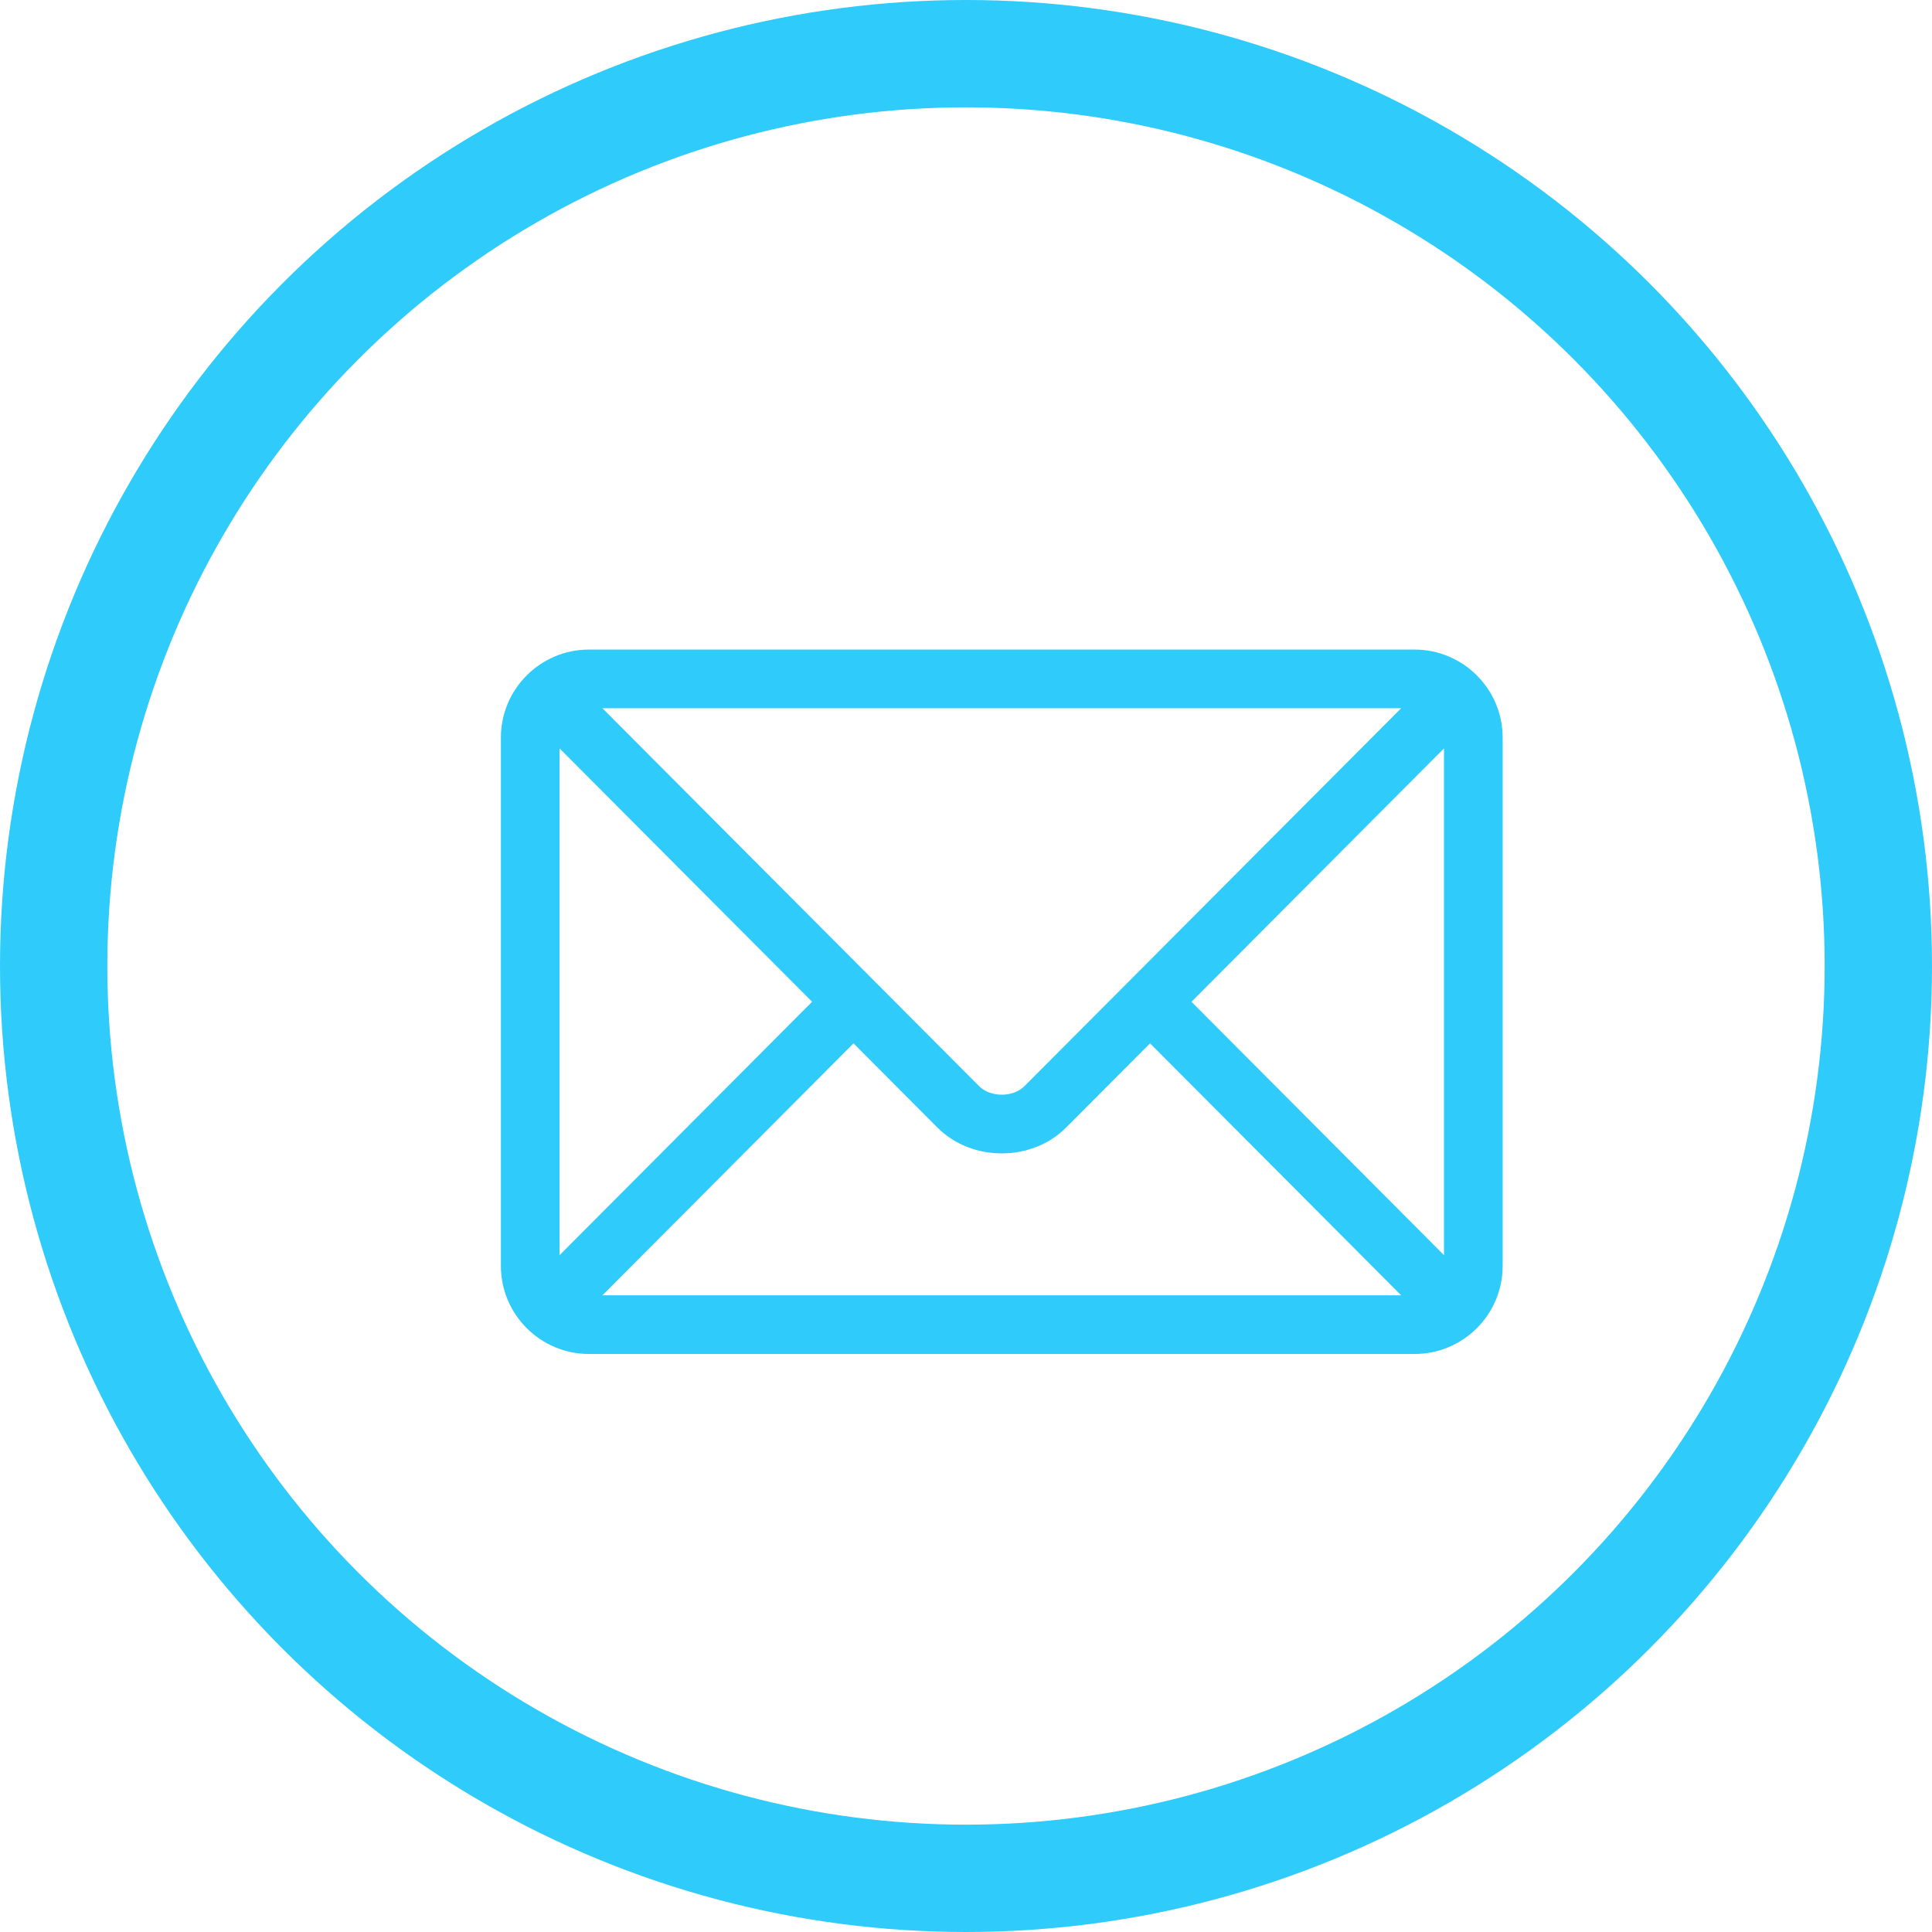
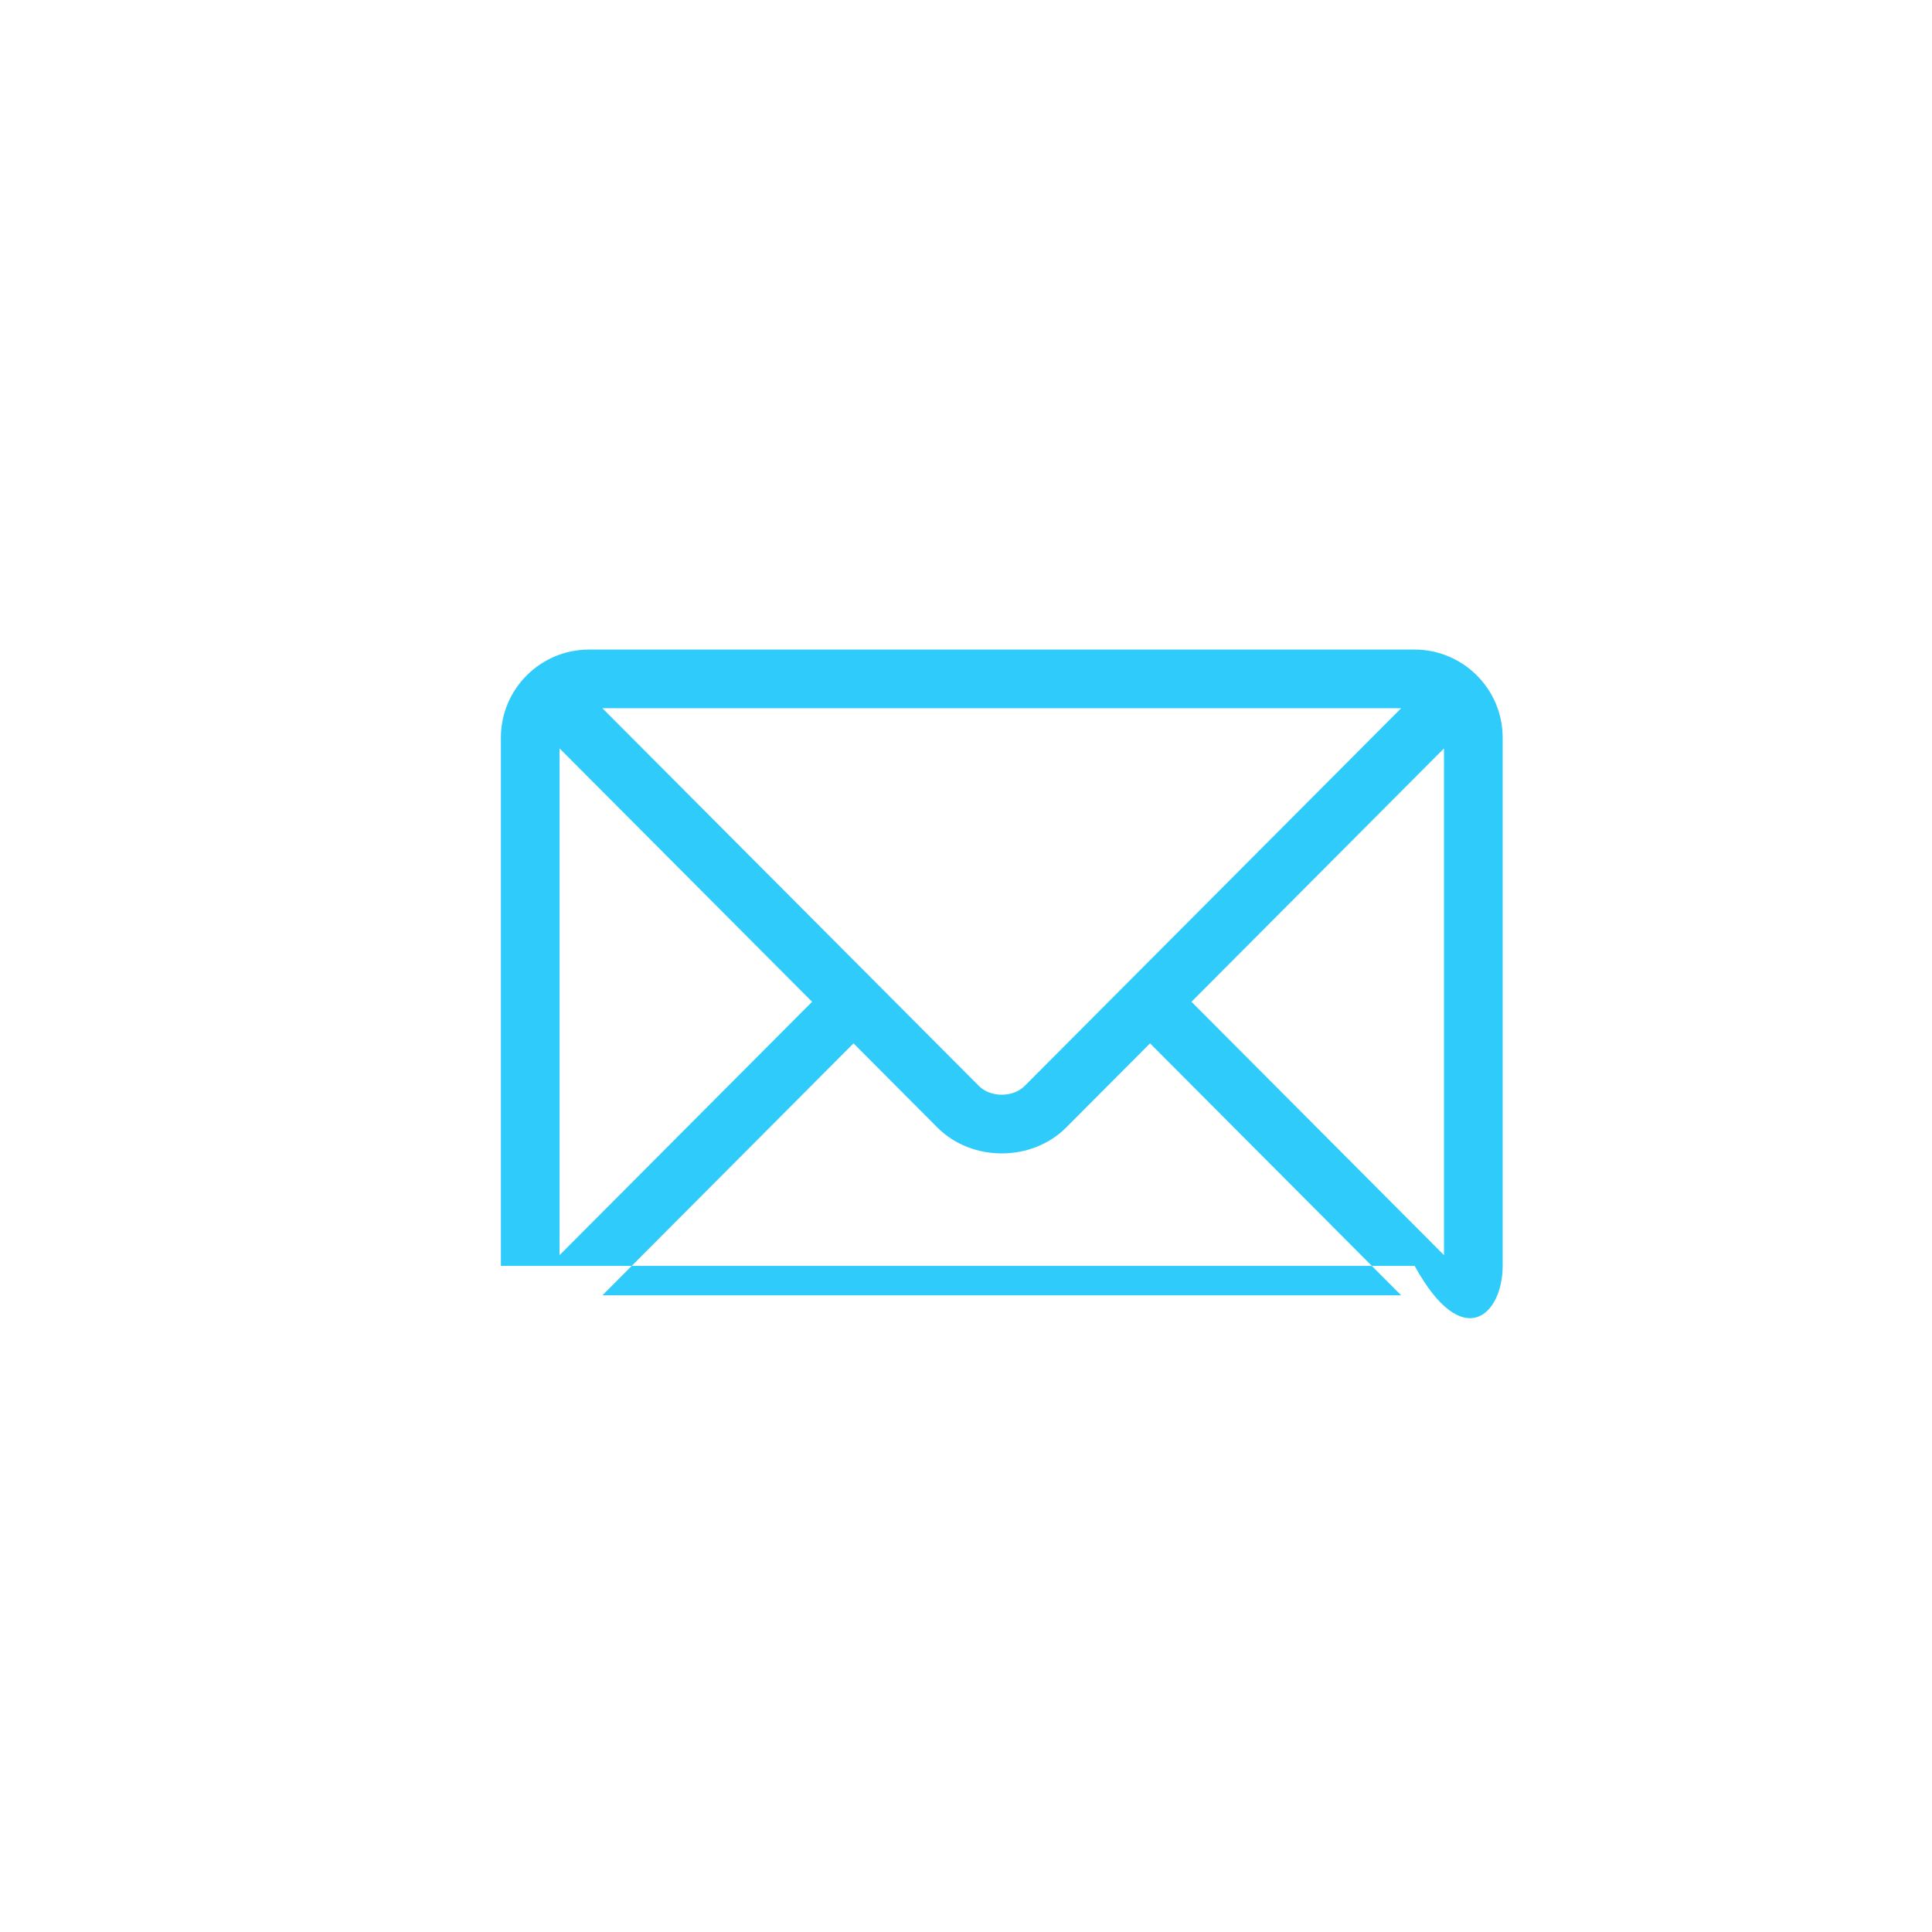
<svg xmlns="http://www.w3.org/2000/svg" width="27" height="27" viewBox="0 0 27 27" fill="none">
-   <circle cx="13.5" cy="13.5" r="12.75" stroke="#2FCBFA" stroke-width="1.5" />
-   <path d="M19.77 9.078H8.23C7.553 9.078 7 9.629 7 10.309V17.691C7 18.371 7.554 18.922 8.23 18.922H19.77C20.447 18.922 21 18.371 21 17.691V10.309C21 9.629 20.446 9.078 19.77 9.078ZM19.581 9.898C19.183 10.298 14.51 14.986 14.318 15.178C14.158 15.339 13.843 15.339 13.682 15.178L8.419 9.898H19.581ZM7.82 17.541V10.459L11.349 14L7.82 17.541ZM8.419 18.102L11.928 14.581L13.101 15.758C13.582 16.24 14.418 16.239 14.899 15.758L16.072 14.581L19.581 18.102H8.419ZM20.18 17.541L16.651 14L20.18 10.459V17.541Z" fill="#2FCBFA" />
+   <path d="M19.77 9.078H8.23C7.553 9.078 7 9.629 7 10.309V17.691H19.77C20.447 18.922 21 18.371 21 17.691V10.309C21 9.629 20.446 9.078 19.77 9.078ZM19.581 9.898C19.183 10.298 14.51 14.986 14.318 15.178C14.158 15.339 13.843 15.339 13.682 15.178L8.419 9.898H19.581ZM7.82 17.541V10.459L11.349 14L7.82 17.541ZM8.419 18.102L11.928 14.581L13.101 15.758C13.582 16.24 14.418 16.239 14.899 15.758L16.072 14.581L19.581 18.102H8.419ZM20.18 17.541L16.651 14L20.18 10.459V17.541Z" fill="#2FCBFA" />
</svg>